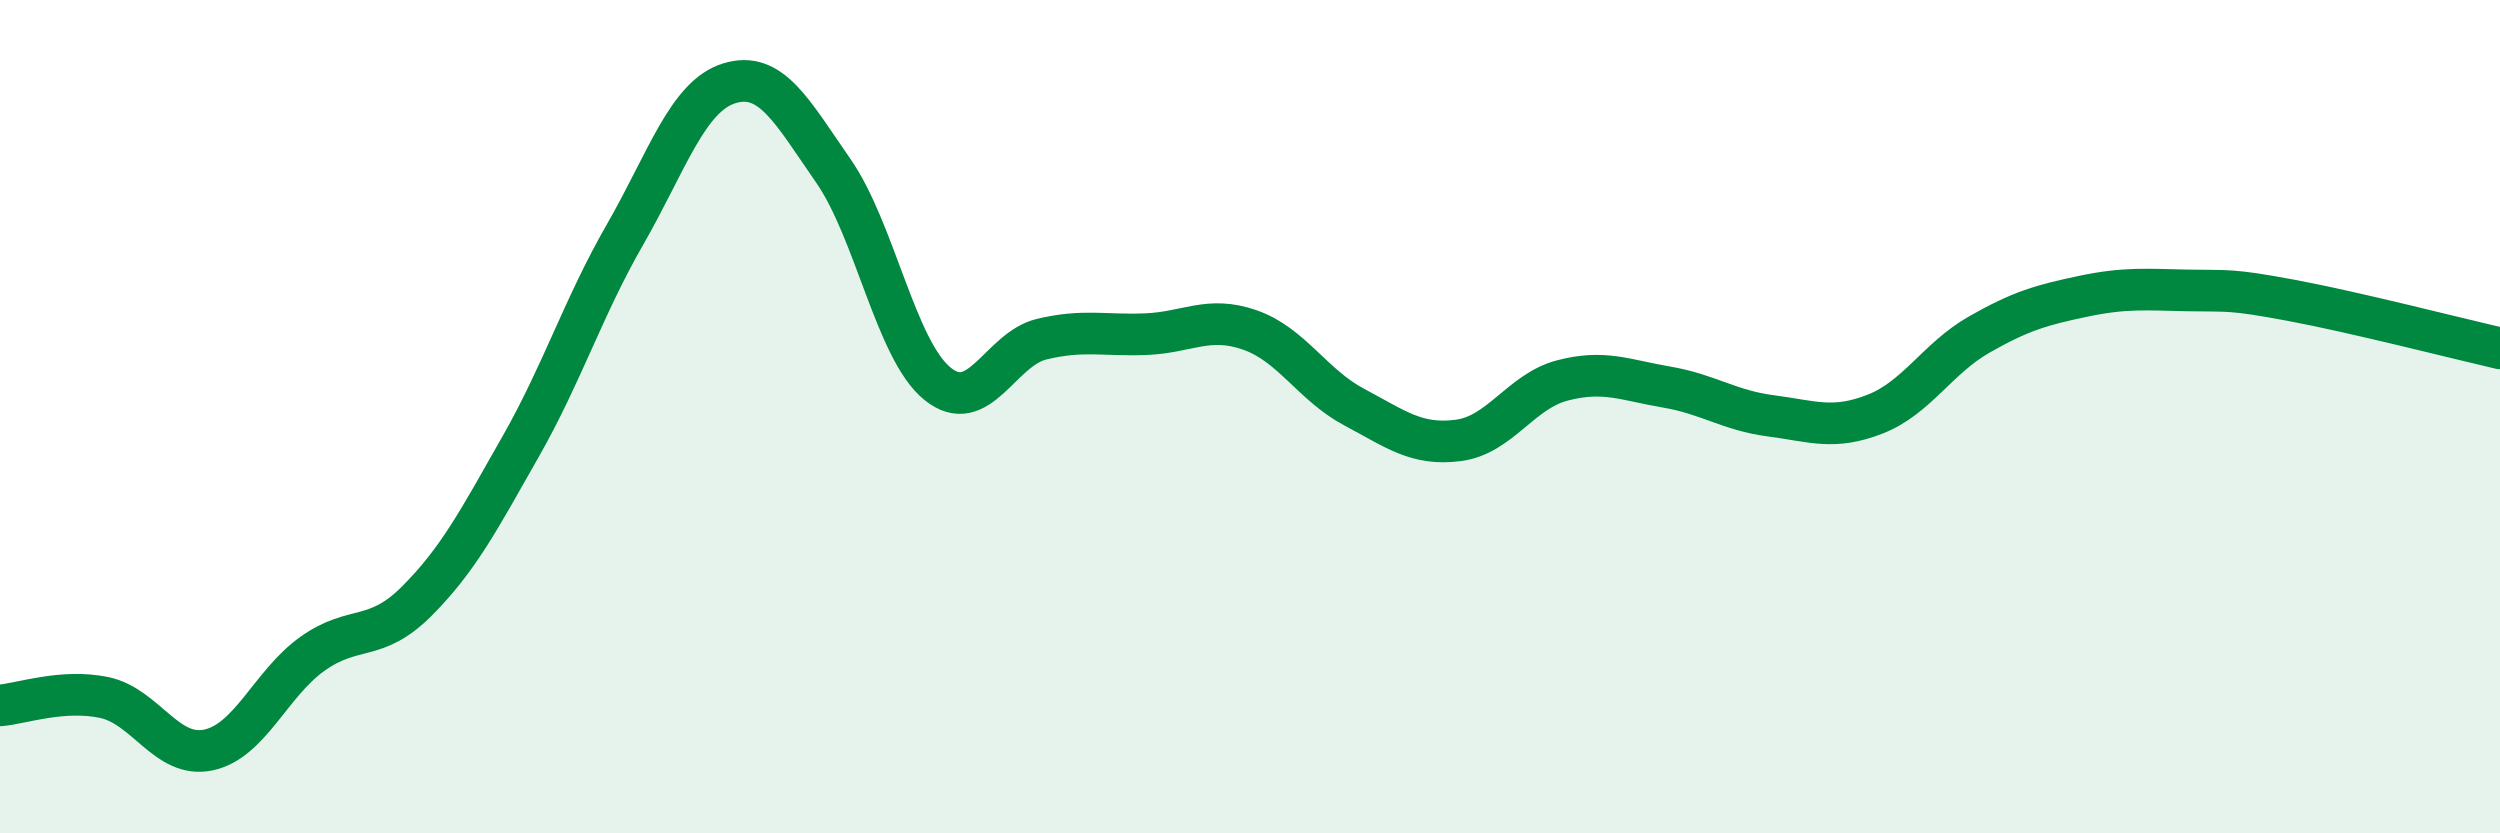
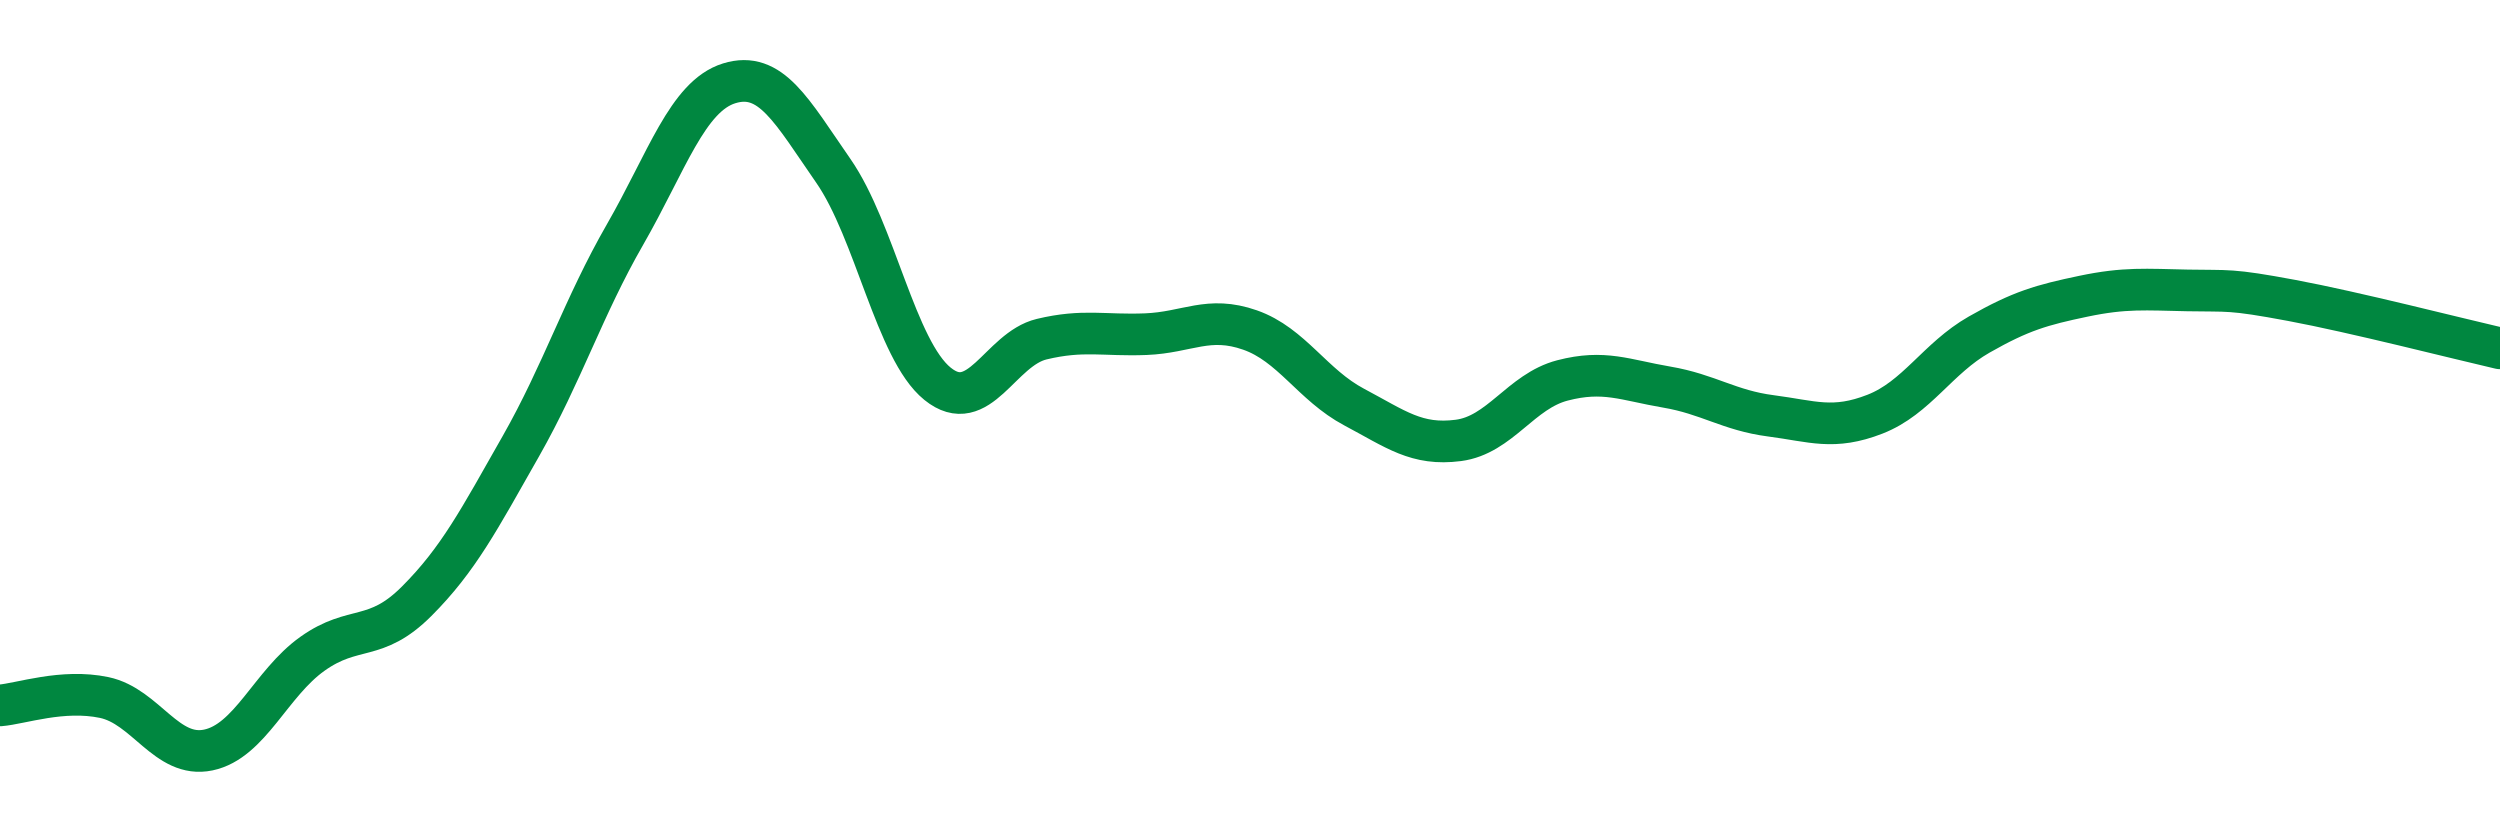
<svg xmlns="http://www.w3.org/2000/svg" width="60" height="20" viewBox="0 0 60 20">
-   <path d="M 0,16.93 C 0.5,16.89 1.5,16.53 2.5,16.74 C 3.5,16.95 4,18.21 5,18 C 6,17.79 6.5,16.4 7.5,15.69 C 8.5,14.98 9,15.43 10,14.43 C 11,13.43 11.5,12.47 12.5,10.71 C 13.5,8.95 14,7.37 15,5.63 C 16,3.89 16.5,2.31 17.5,2 C 18.5,1.69 19,2.66 20,4.1 C 21,5.54 21.5,8.4 22.5,9.21 C 23.5,10.02 24,8.38 25,8.14 C 26,7.9 26.5,8.06 27.5,8.02 C 28.5,7.98 29,7.57 30,7.92 C 31,8.27 31.5,9.24 32.5,9.77 C 33.5,10.3 34,10.7 35,10.57 C 36,10.44 36.5,9.39 37.5,9.13 C 38.5,8.87 39,9.12 40,9.29 C 41,9.46 41.5,9.85 42.5,9.98 C 43.5,10.11 44,10.33 45,9.94 C 46,9.55 46.5,8.6 47.5,8.03 C 48.5,7.46 49,7.32 50,7.11 C 51,6.9 51.5,6.95 52.5,6.97 C 53.5,6.99 53.5,6.93 55,7.21 C 56.5,7.49 59,8.13 60,8.36L60 20L0 20Z" fill="#008740" opacity="0.1" stroke-linecap="round" stroke-linejoin="round" />
  <path d="M 0,16.93 C 0.5,16.89 1.5,16.53 2.5,16.74 C 3.5,16.95 4,18.21 5,18 C 6,17.79 6.5,16.4 7.5,15.69 C 8.5,14.98 9,15.43 10,14.43 C 11,13.43 11.5,12.47 12.5,10.71 C 13.5,8.95 14,7.37 15,5.63 C 16,3.89 16.5,2.31 17.5,2 C 18.5,1.69 19,2.66 20,4.1 C 21,5.54 21.5,8.4 22.5,9.21 C 23.5,10.02 24,8.38 25,8.14 C 26,7.9 26.5,8.06 27.5,8.02 C 28.5,7.98 29,7.57 30,7.92 C 31,8.27 31.5,9.24 32.5,9.77 C 33.5,10.3 34,10.7 35,10.57 C 36,10.44 36.5,9.39 37.5,9.13 C 38.5,8.87 39,9.12 40,9.29 C 41,9.46 41.5,9.85 42.5,9.98 C 43.5,10.11 44,10.33 45,9.94 C 46,9.55 46.5,8.6 47.5,8.03 C 48.5,7.46 49,7.32 50,7.11 C 51,6.9 51.5,6.95 52.5,6.97 C 53.5,6.99 53.5,6.93 55,7.21 C 56.5,7.49 59,8.13 60,8.36" stroke="#008740" stroke-width="1" fill="none" stroke-linecap="round" stroke-linejoin="round" />
</svg>